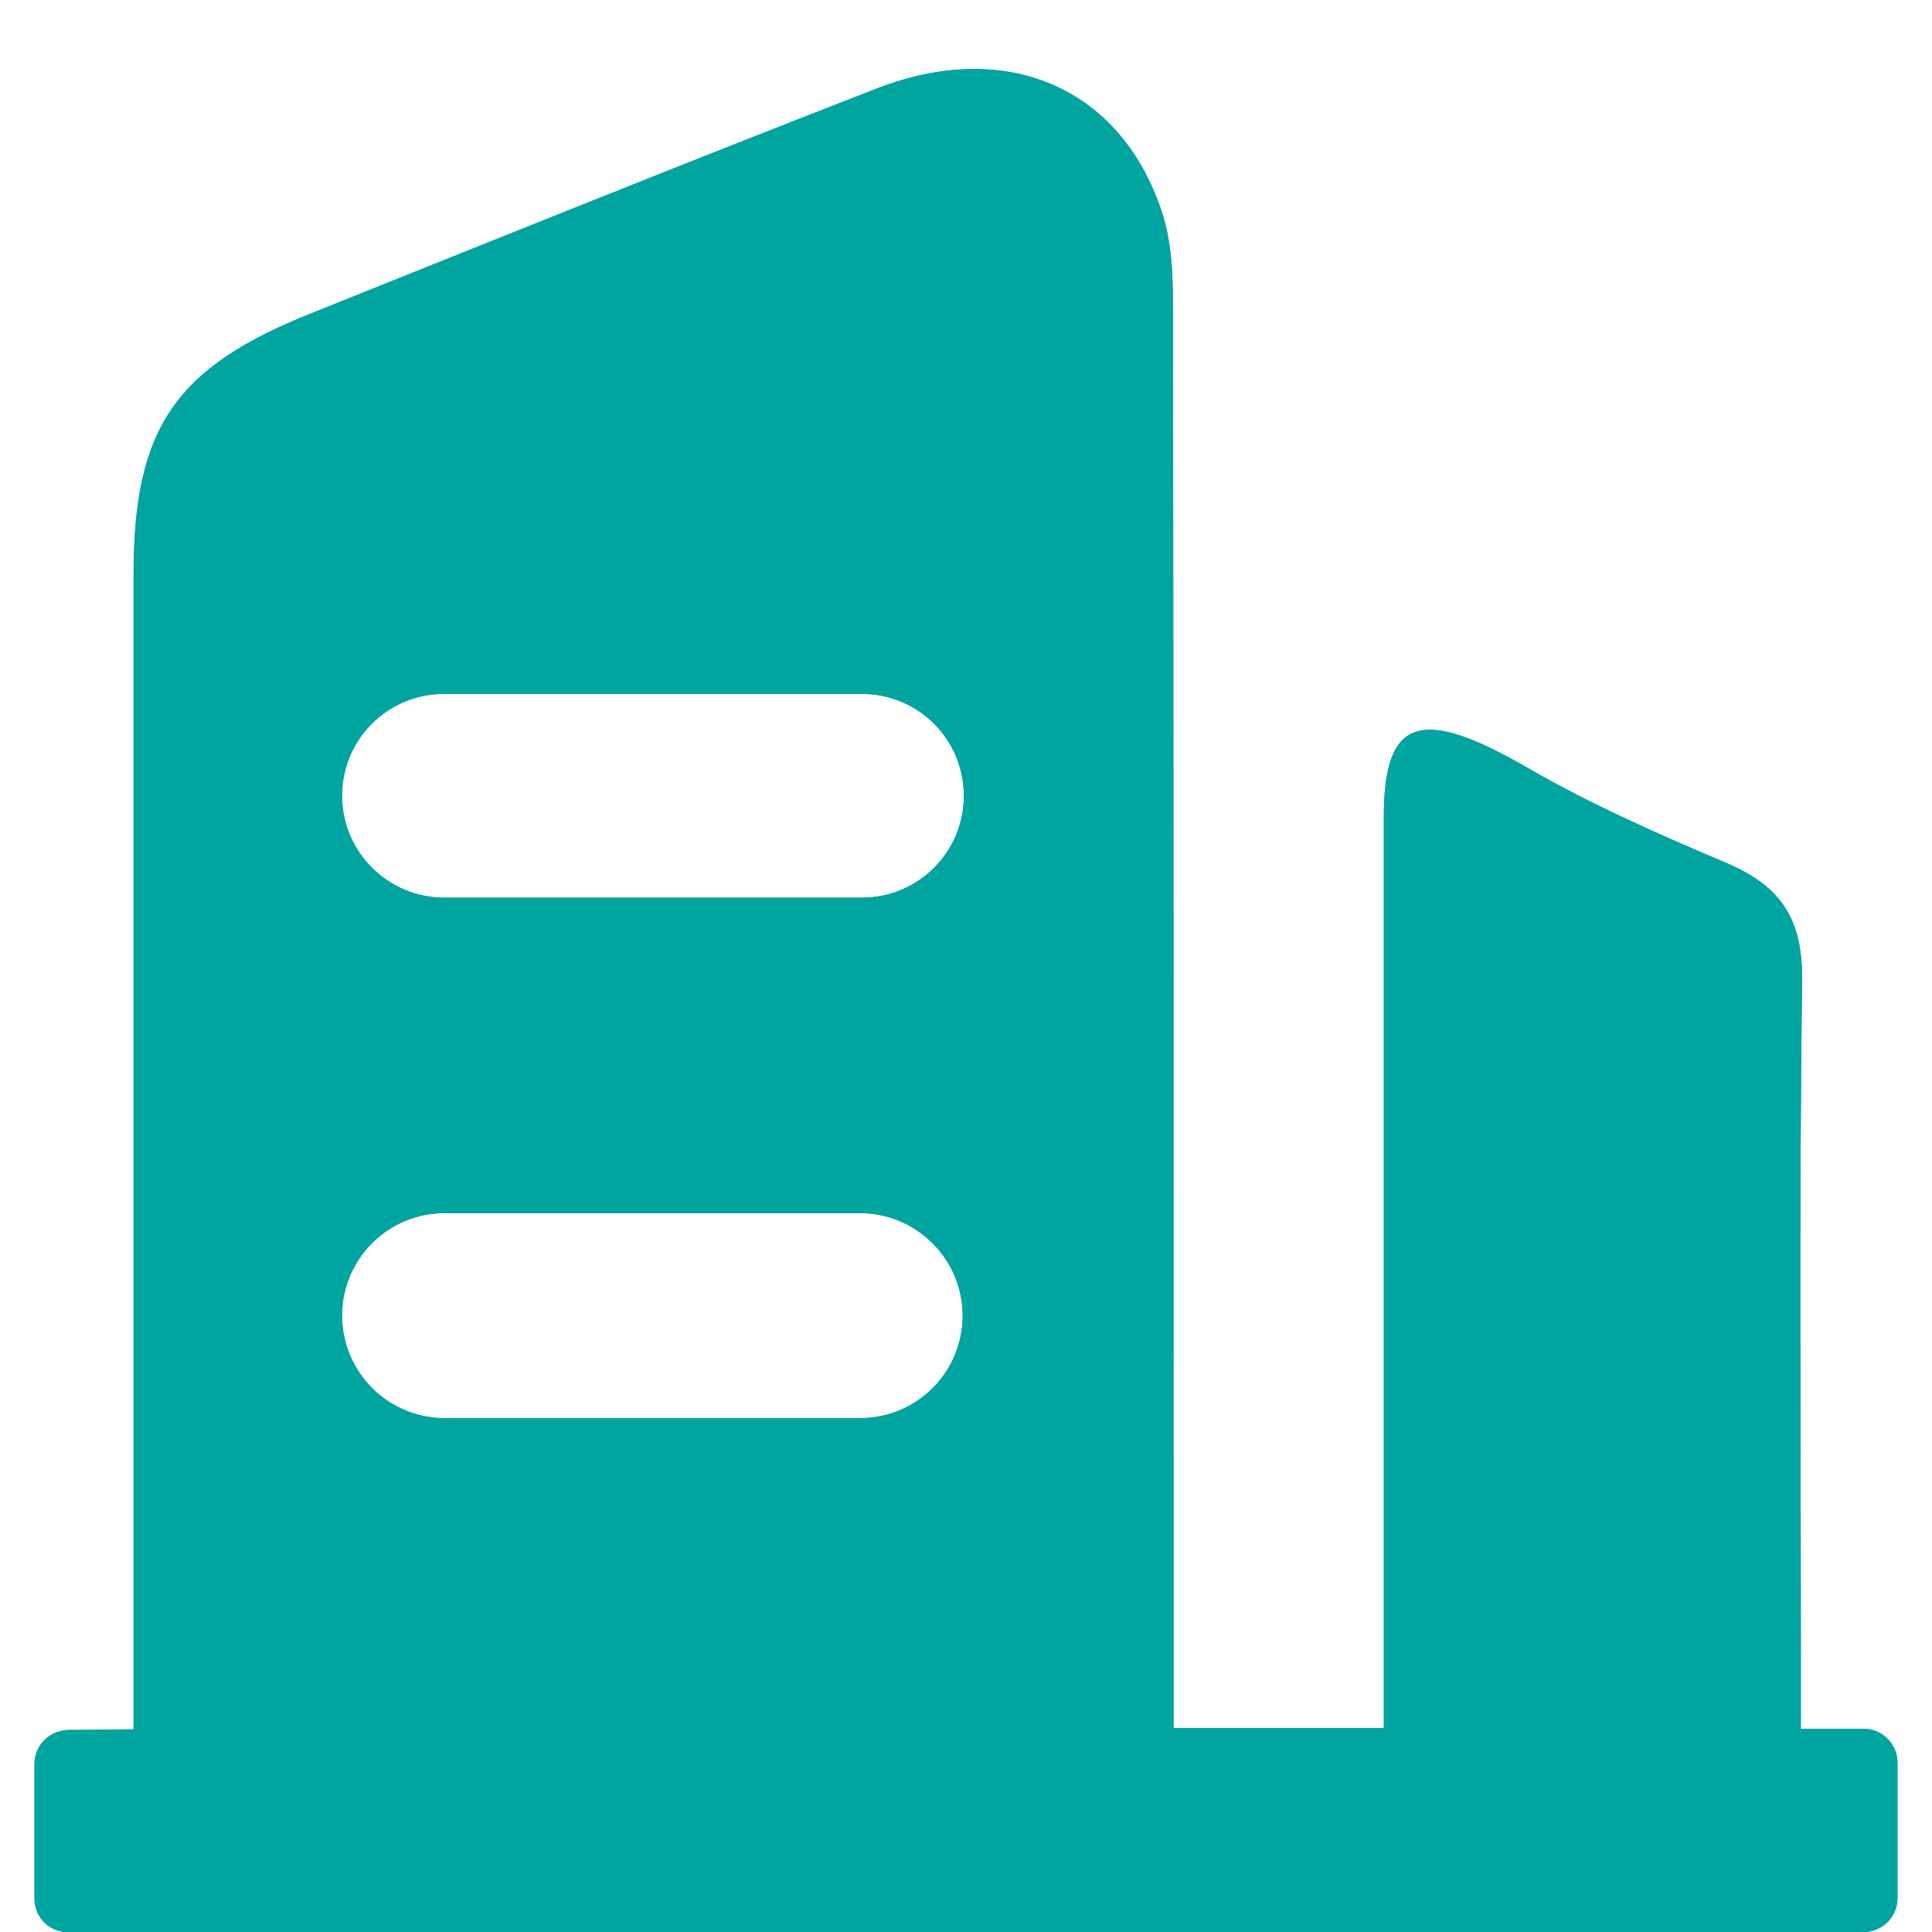
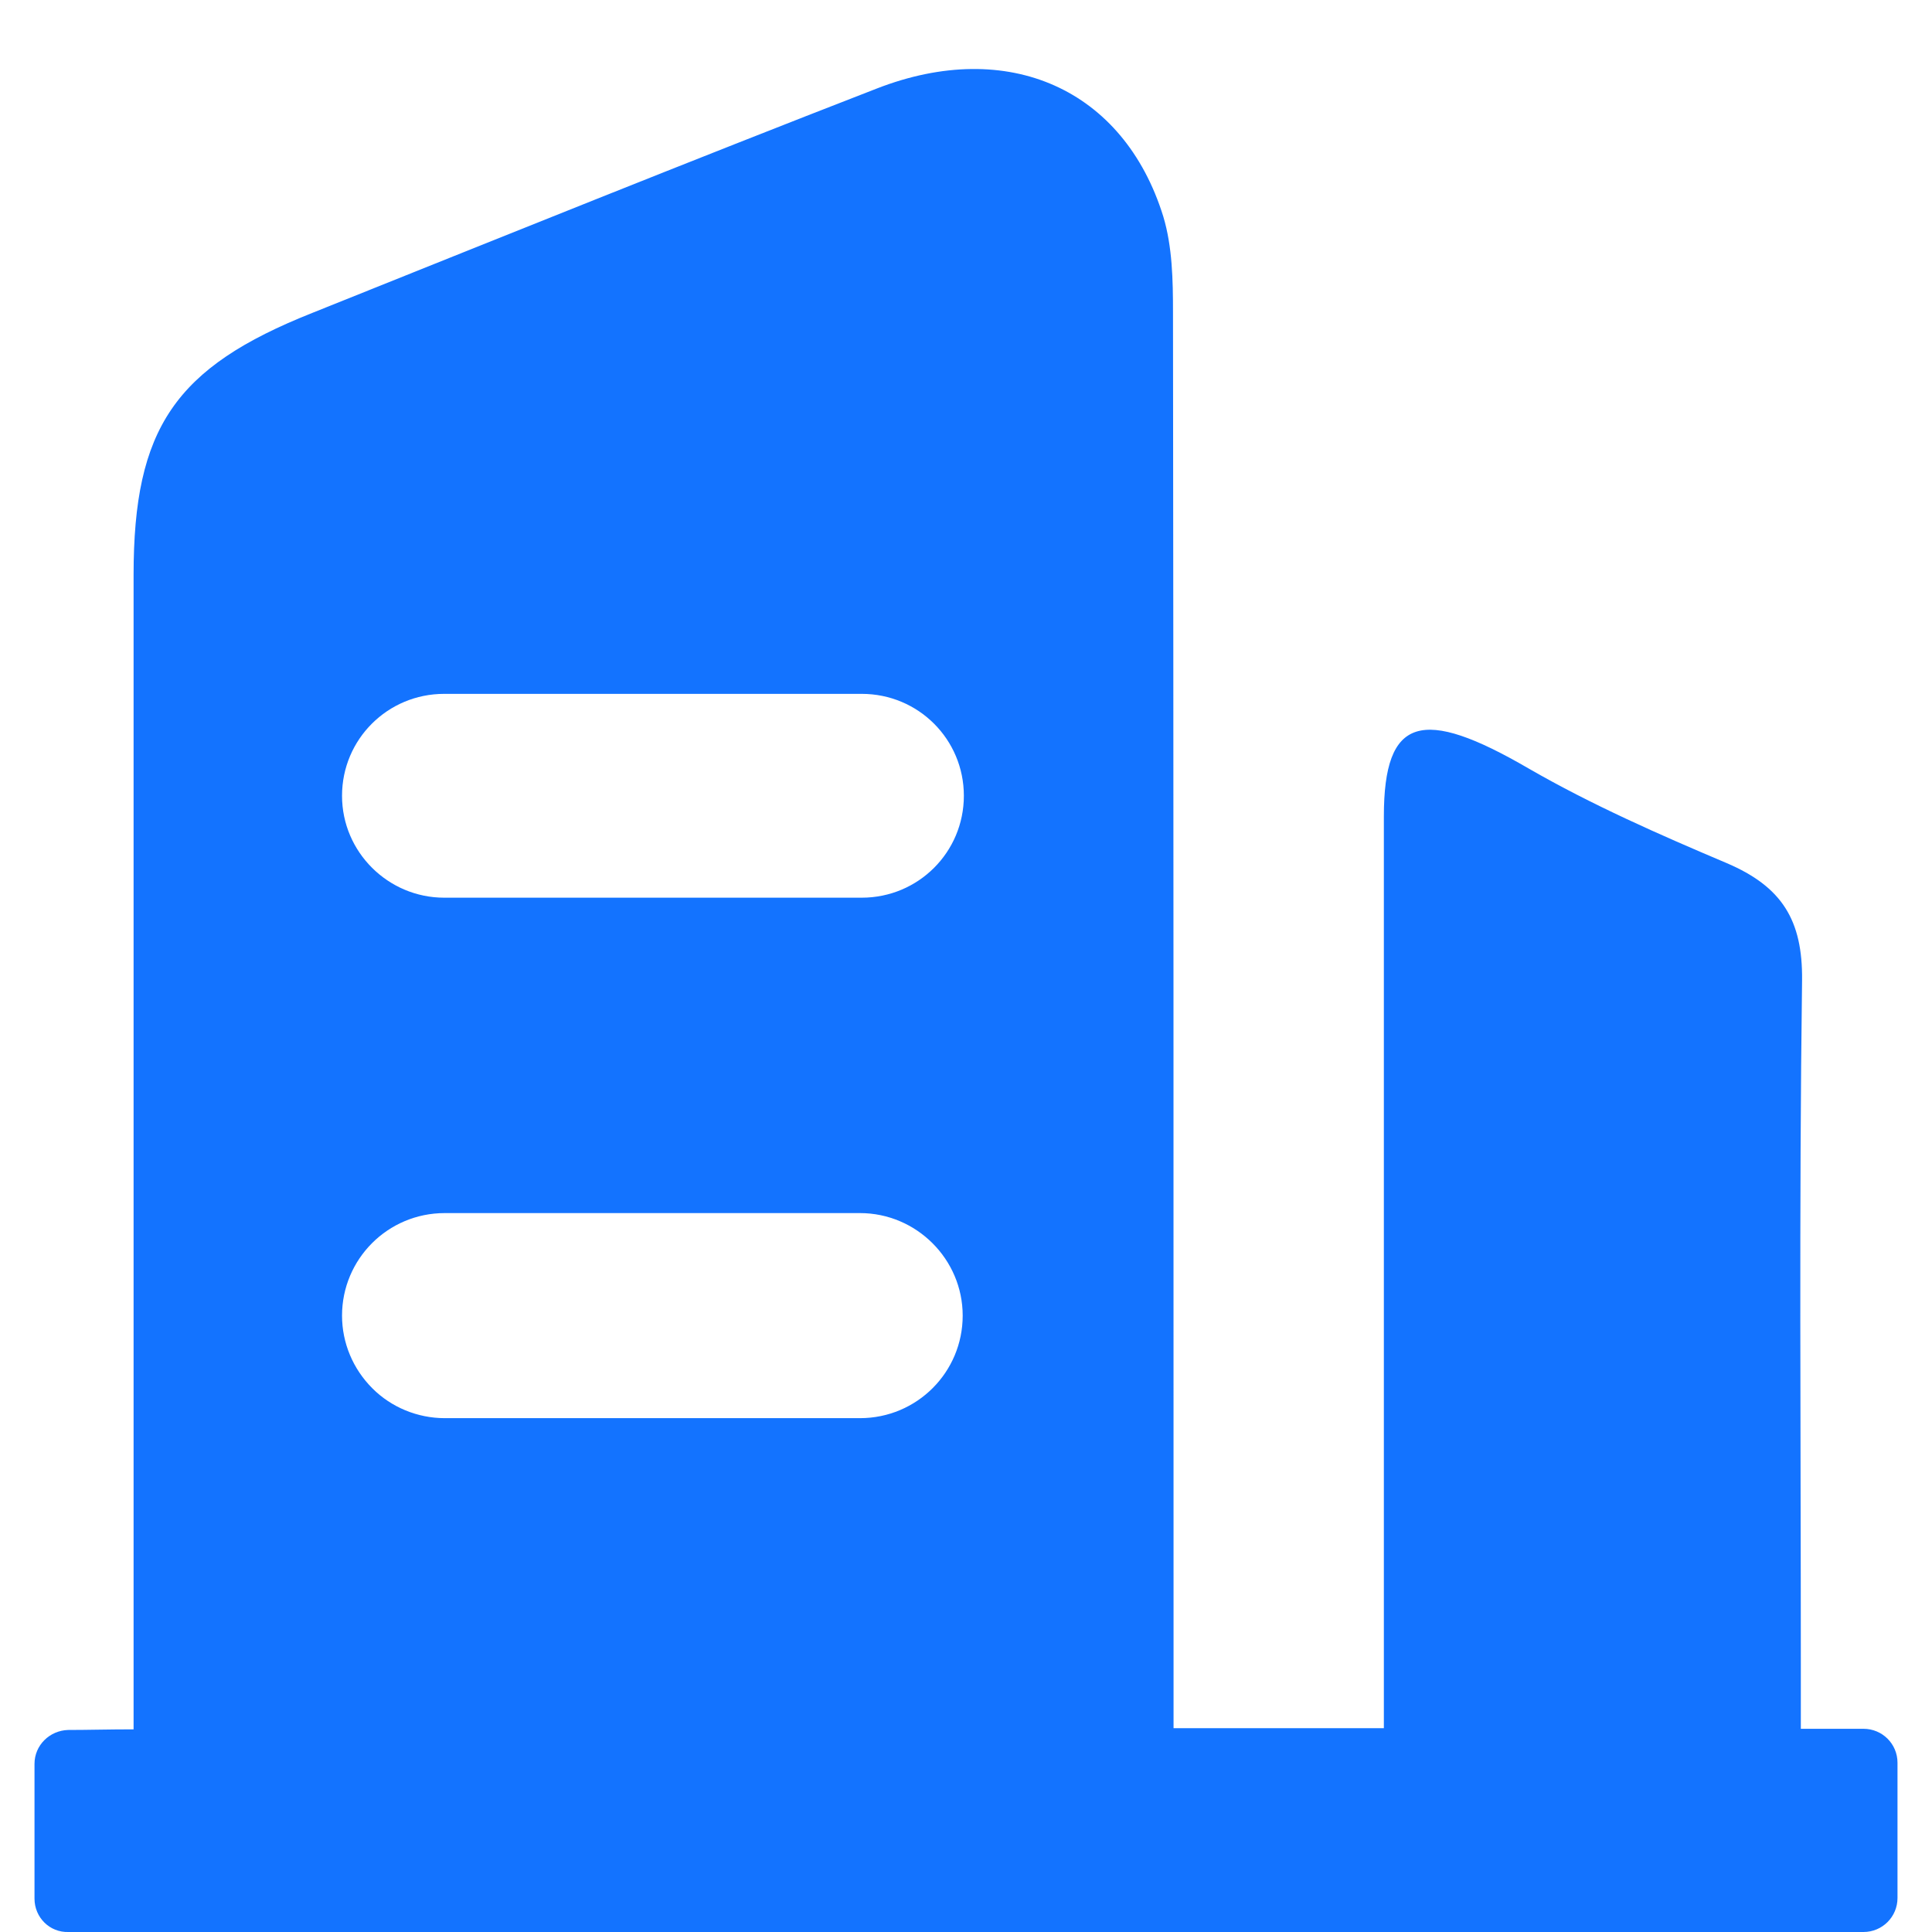
<svg xmlns="http://www.w3.org/2000/svg" width="28" height="28" viewBox="0 0 28 28" fill="none">
  <path d="M0.5 27.516V25.564C0.5 25.292 0.72 25.081 0.985 25.072C1.275 25.072 1.566 25.063 1.936 25.063V8.333C1.936 6.205 2.535 5.326 4.526 4.535C7.248 3.444 9.97 2.345 12.71 1.282C14.612 0.543 16.286 1.29 16.859 3.137C16.991 3.576 17 4.06 17 4.526C17.008 11.04 17.008 17.564 17.008 24.079V25.046H20.056V24.087V11.832C20.056 10.381 20.611 10.24 22.153 11.137C23.069 11.665 24.047 12.095 25.025 12.509C25.826 12.851 26.126 13.335 26.117 14.206C26.073 17.502 26.099 20.799 26.099 24.105V25.055H27.007C27.28 25.055 27.5 25.274 27.5 25.547V27.507C27.5 27.78 27.28 28 27.007 28H0.993C0.72 28.009 0.5 27.789 0.5 27.516ZM6.437 13.01H12.489C13.309 13.01 13.969 12.35 13.969 11.533C13.969 10.715 13.309 10.056 12.489 10.056H6.437C5.618 10.056 4.957 10.715 4.957 11.533C4.957 12.35 5.627 13.01 6.437 13.01ZM6.446 20.553H12.463C13.291 20.553 13.952 19.885 13.952 19.067C13.952 18.25 13.282 17.581 12.463 17.581H6.446C5.618 17.581 4.957 18.25 4.957 19.067C4.957 19.463 5.116 19.841 5.398 20.122C5.671 20.395 6.05 20.553 6.446 20.553Z" fill="#1373FF" />
-   <path d="M0.5 27.516V25.564C0.5 25.292 0.72 25.081 0.985 25.072C1.275 25.072 1.566 25.063 1.936 25.063V8.333C1.936 6.205 2.535 5.326 4.526 4.535C7.248 3.444 9.97 2.345 12.71 1.282C14.612 0.543 16.286 1.29 16.859 3.137C16.991 3.576 17 4.06 17 4.526C17.008 11.04 17.008 17.564 17.008 24.079V25.046H20.056V24.087V11.832C20.056 10.381 20.611 10.24 22.153 11.137C23.069 11.665 24.047 12.095 25.025 12.509C25.826 12.851 26.126 13.335 26.117 14.206C26.073 17.502 26.099 20.799 26.099 24.105V25.055H27.007C27.28 25.055 27.5 25.274 27.5 25.547V27.507C27.5 27.78 27.28 28 27.007 28H0.993C0.72 28.009 0.5 27.789 0.5 27.516ZM6.437 13.01H12.489C13.309 13.01 13.969 12.35 13.969 11.533C13.969 10.715 13.309 10.056 12.489 10.056H6.437C5.618 10.056 4.957 10.715 4.957 11.533C4.957 12.35 5.627 13.01 6.437 13.01ZM6.446 20.553H12.463C13.291 20.553 13.952 19.885 13.952 19.067C13.952 18.25 13.282 17.581 12.463 17.581H6.446C5.618 17.581 4.957 18.25 4.957 19.067C4.957 19.463 5.116 19.841 5.398 20.122C5.671 20.395 6.05 20.553 6.446 20.553Z" fill="#00A59F" />
</svg>